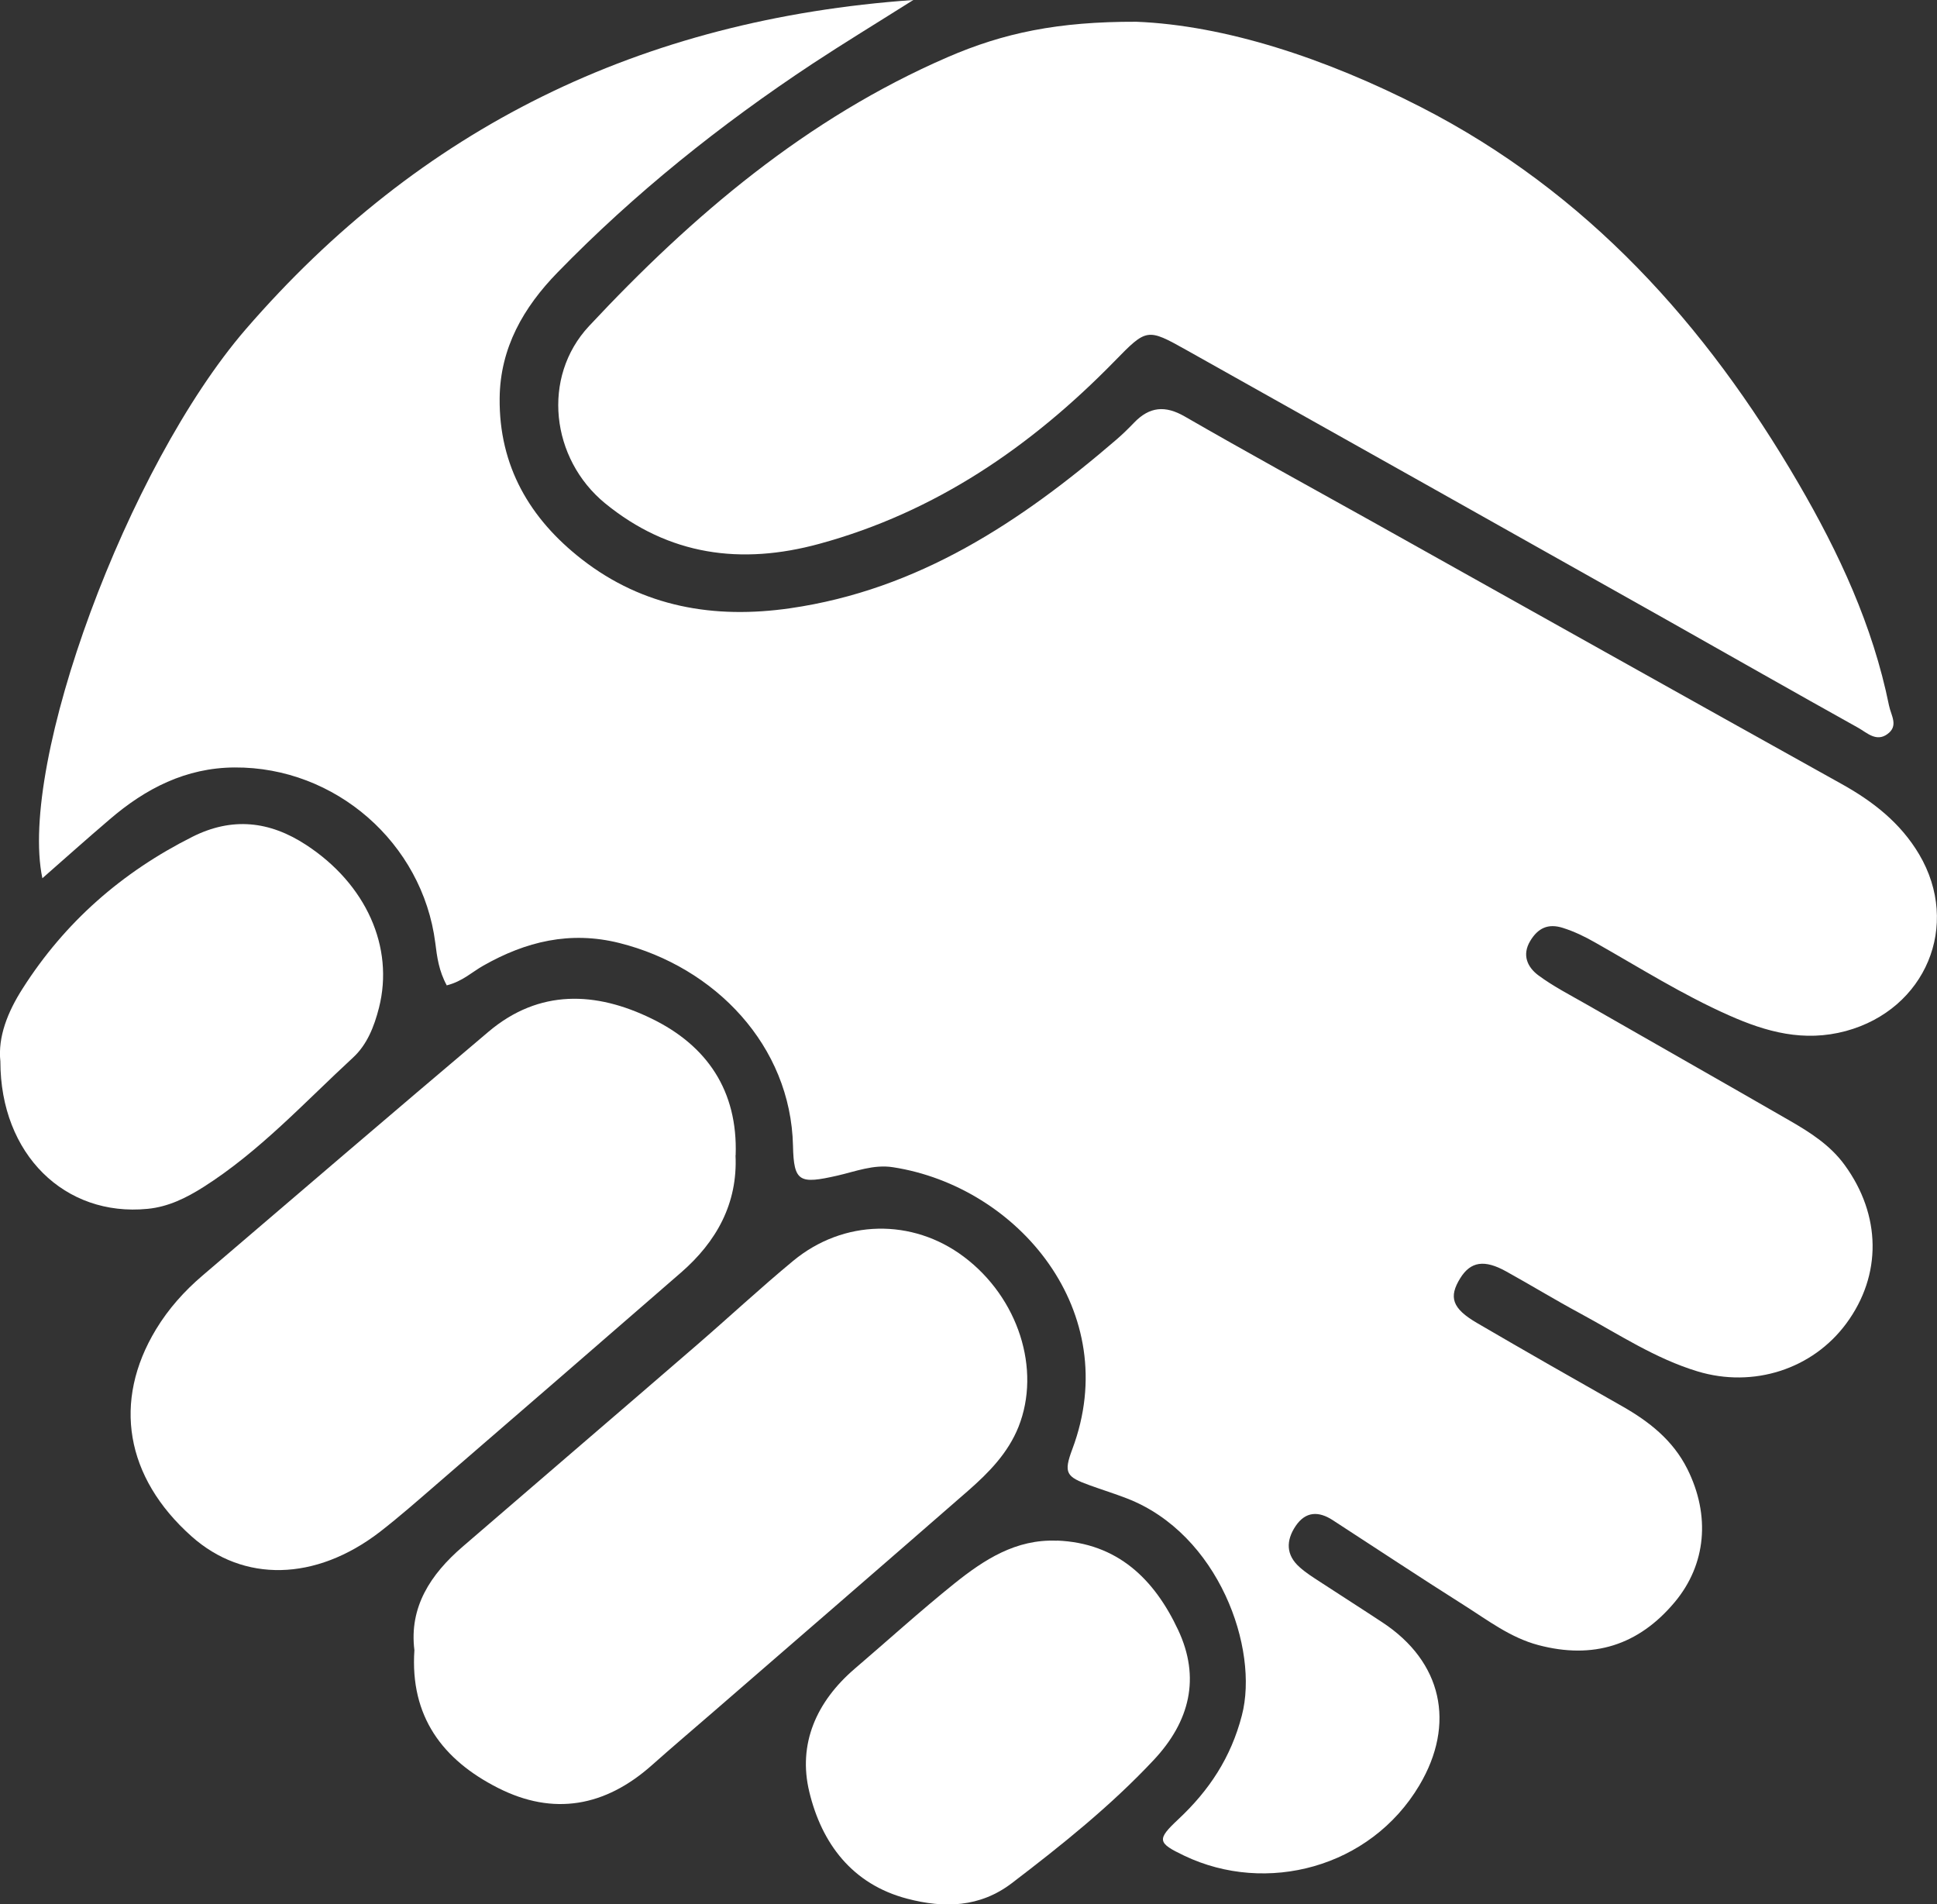
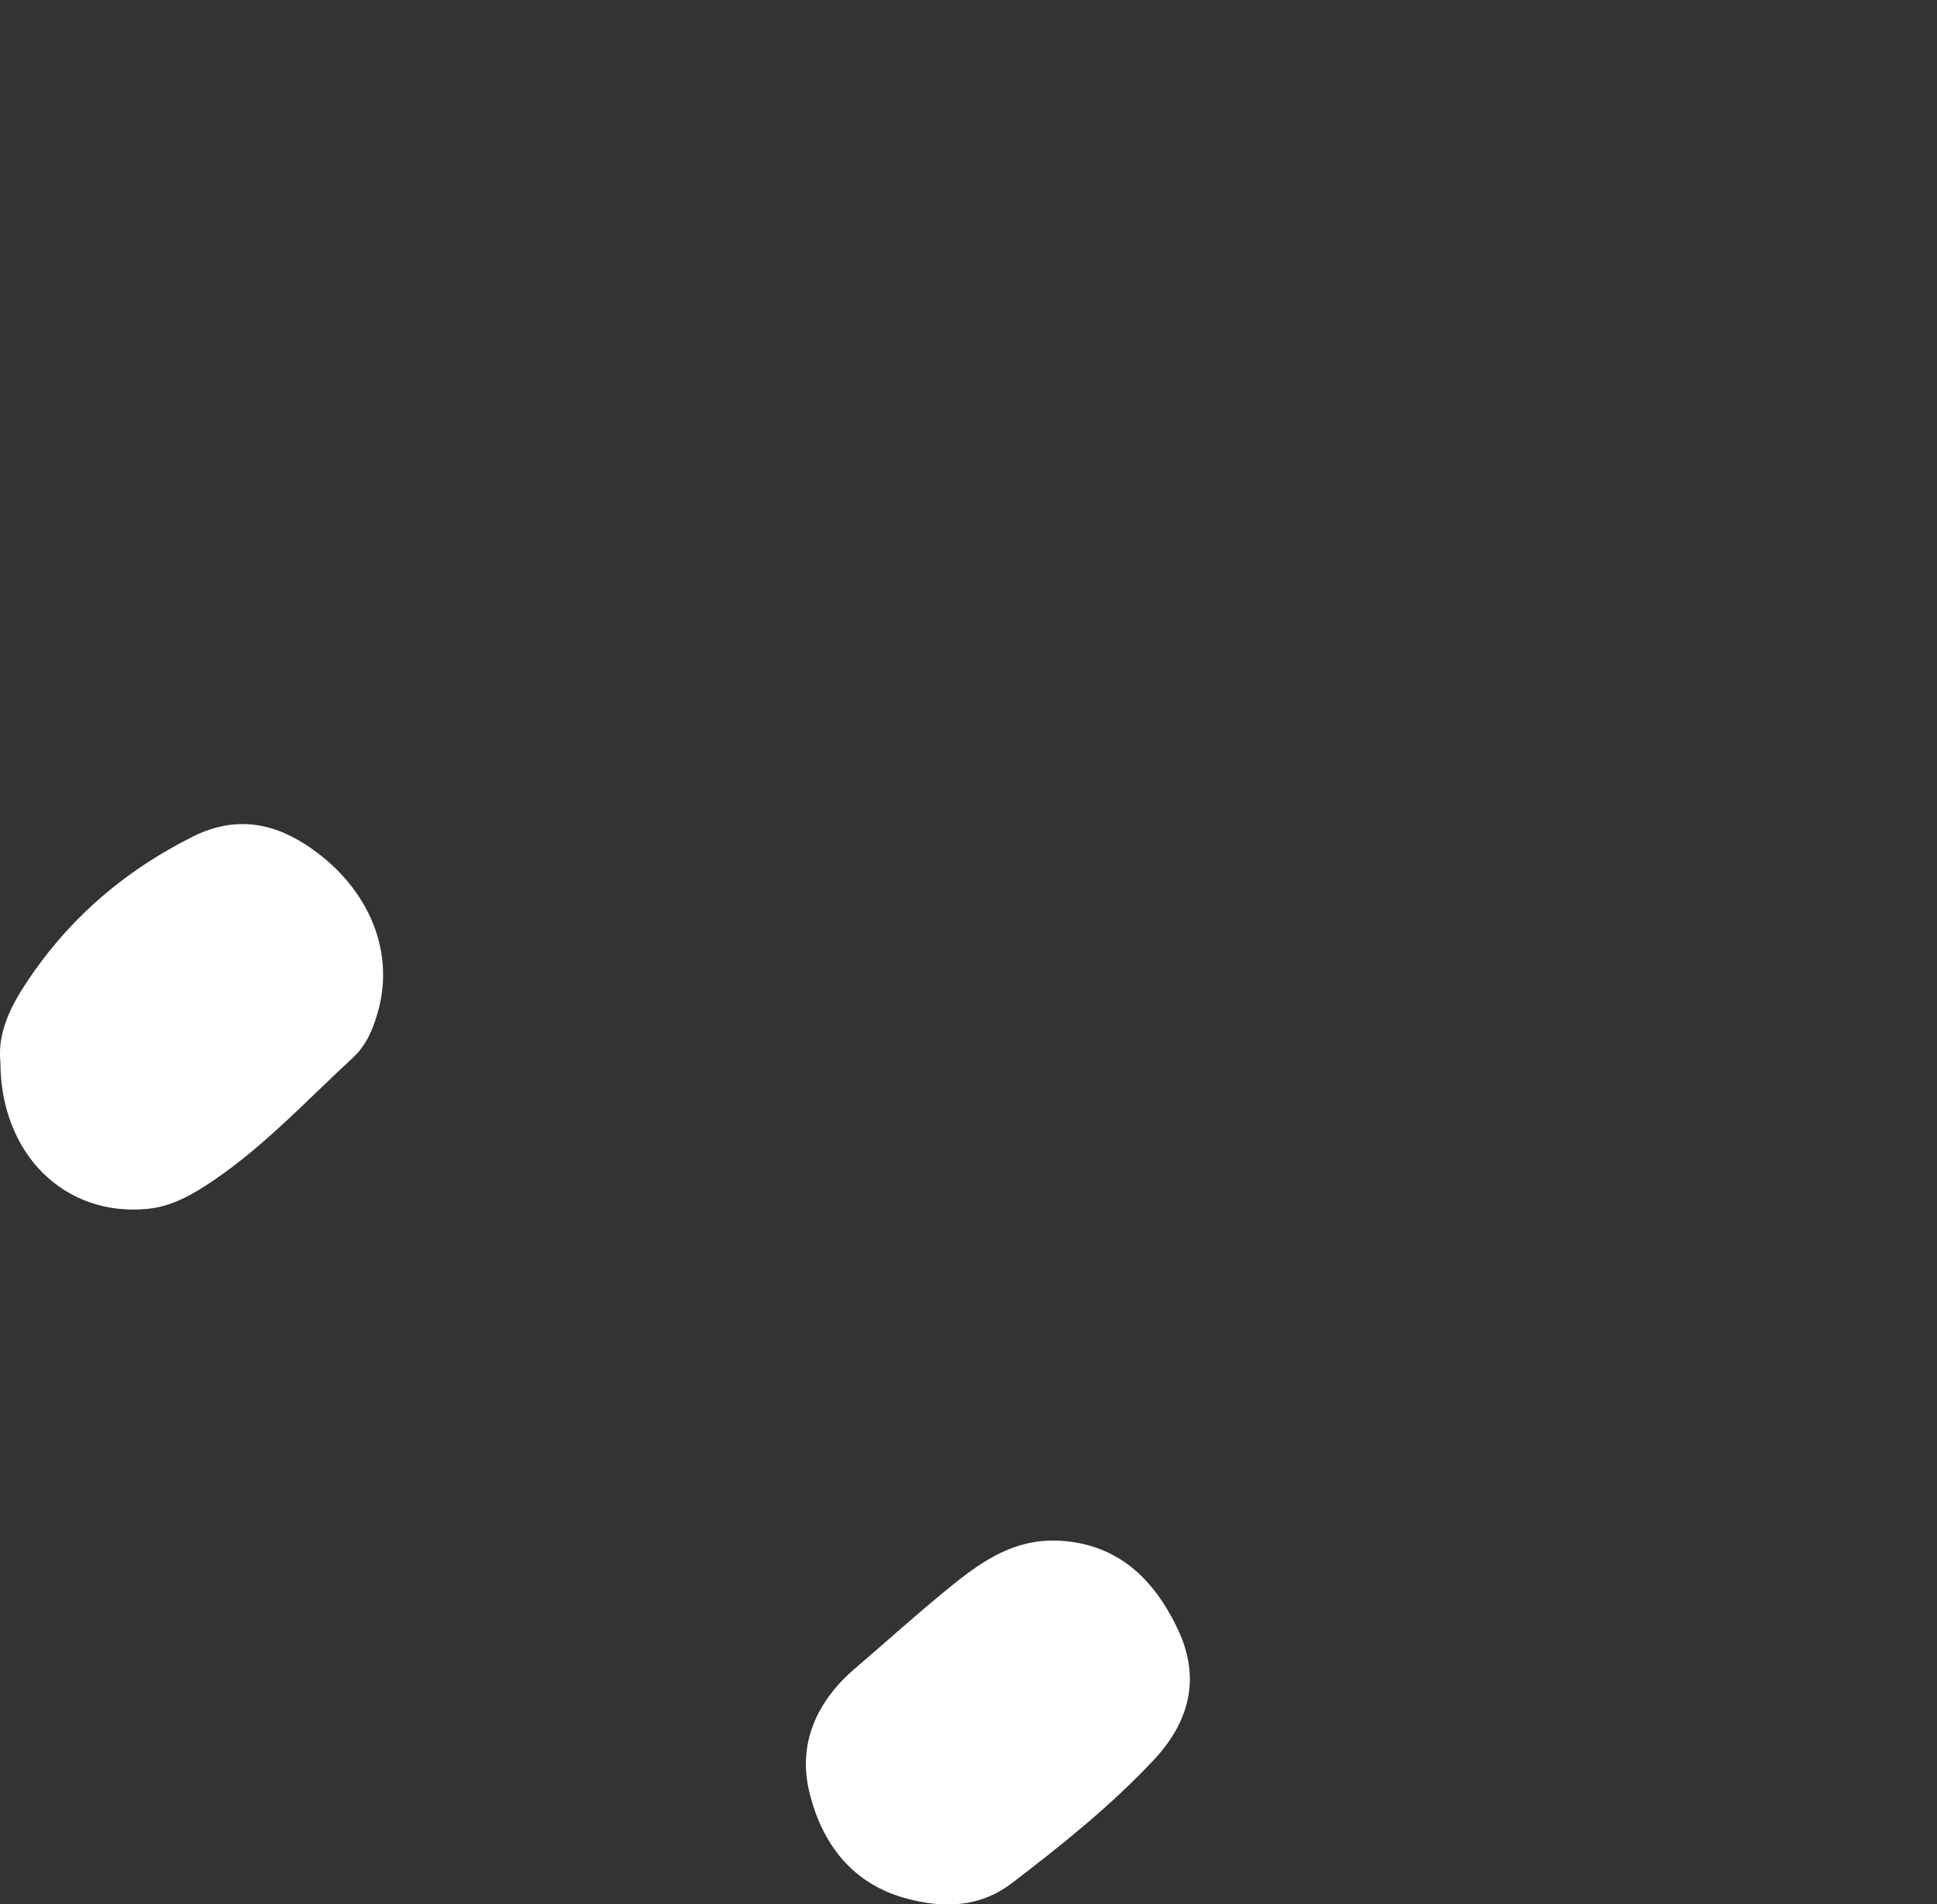
<svg xmlns="http://www.w3.org/2000/svg" id="Layer_1" width="154.06" height="151.43" viewBox="0 0 154.06 151.43">
  <rect x="0" y="0" width="154.06" height="151.43" fill="#333333" stroke="none" />
  <defs>
    <style>.cls-1{fill:#fff;}</style>
  </defs>
-   <path class="cls-1" d="M35.54,78.37c-.64-1.17-.78-2.27-.92-3.4-1.02-7.94-7.95-13.99-15.96-13.94-3.87,.02-7.08,1.67-9.94,4.13-1.78,1.52-3.53,3.08-5.35,4.68-1.92-9.17,6.74-32.72,16.17-43.65C33.39,10.18,50.94,1.53,72.64,0c-2.98,1.88-5.53,3.43-8.02,5.07-7.32,4.84-14.15,10.3-20.28,16.6-2.7,2.77-4.56,5.99-4.6,9.99-.06,5.4,2.4,9.6,6.54,12.82,4.88,3.8,10.53,4.76,16.56,3.89,10.2-1.47,18.36-6.88,25.94-13.4,.5-.43,.97-.89,1.43-1.37,1.22-1.26,2.46-1.38,4.02-.48,4.89,2.82,9.84,5.53,14.77,8.28,12.48,6.98,24.96,13.98,37.45,20.93,2.52,1.4,4.7,3.1,6.19,5.61,3.34,5.65,.51,12.33-5.83,14.05-3.34,.9-6.33,.07-9.28-1.24-3.71-1.64-7.14-3.81-10.66-5.8-.82-.47-1.65-.87-2.56-1.16-1.19-.38-1.99,.02-2.6,1.03-.68,1.13-.22,2.09,.63,2.73,1.2,.89,2.55,1.58,3.86,2.33,5.39,3.09,10.79,6.15,16.17,9.25,1.63,.94,3.21,1.95,4.35,3.52,2.9,3.98,2.97,8.74,.13,12.59-2.69,3.65-7.4,5.15-11.82,3.82-3.38-1.02-6.29-2.96-9.34-4.61-1.99-1.07-3.92-2.25-5.89-3.34-1.74-.97-2.83-.79-3.65,.52-.95,1.52-.66,2.42,1.33,3.58,3.82,2.23,7.66,4.42,11.51,6.6,2.17,1.23,4.06,2.71,5.21,5,1.86,3.72,1.49,7.6-.98,10.57-2.9,3.48-6.53,4.59-10.87,3.44-2.23-.59-4.04-1.99-5.94-3.19-3.5-2.21-6.95-4.5-10.42-6.75-1.11-.72-2.15-.7-2.94,.47-.78,1.16-.78,2.31,.32,3.28,.49,.44,1.05,.79,1.6,1.15,1.65,1.08,3.32,2.14,4.97,3.23,4.77,3.13,5.85,8.08,2.95,12.96-3.91,6.58-12.19,8.71-18.7,5.6-2.14-1.02-2.2-1.28-.48-2.89,2.46-2.3,4.19-4.91,5.06-8.26,1.39-5.3-1.83-14.45-9.16-17.27-.96-.37-1.95-.68-2.92-1.03-1.89-.68-2.12-.97-1.4-2.89,4.09-10.9-4.3-20.87-14.27-22.41-1.54-.24-2.98,.34-4.43,.67-3,.68-3.46,.52-3.52-2.38-.18-7.95-6.19-14.21-13.81-16.12-3.92-.98-7.44-.12-10.82,1.8-.89,.5-1.64,1.24-2.88,1.56Z" />
-   <path class="cls-1" d="M90.38,1.73c7.05,.28,15.05,2.9,22.66,6.8,13.18,6.76,22.63,17.26,29.99,29.89,3.24,5.56,5.92,11.32,7.21,17.67,.16,.81,.79,1.63-.13,2.29-.88,.64-1.62-.11-2.31-.5-5.1-2.84-10.17-5.73-15.26-8.6-12.72-7.15-25.44-14.31-38.17-21.44-3.14-1.76-3.17-1.73-5.73,.89-6.63,6.78-14.23,12-23.49,14.52-6.2,1.69-11.94,.93-17.03-3.23-4.3-3.53-5.07-10.02-1.27-14.09,8.22-8.8,17.3-16.52,28.51-21.38,4.45-1.93,8.78-2.84,15.02-2.82Z" />
-   <path class="cls-1" d="M58.5,91.87c.18,3.83-1.51,6.87-4.34,9.33-6.46,5.62-12.94,11.22-19.42,16.82-1.49,1.29-2.98,2.6-4.54,3.81-5.11,3.92-10.83,4.03-14.97,.34-5.26-4.69-6.29-10.73-2.82-16.46,.99-1.63,2.24-3.03,3.68-4.26,7.58-6.48,15.15-12.97,22.77-19.41,4.04-3.41,8.55-3.19,12.96-1.04,4.41,2.14,6.87,5.74,6.69,10.87Z" />
-   <path class="cls-1" d="M32.96,131.23c-.43-3.44,1.29-6.04,3.83-8.23,6.2-5.35,12.43-10.68,18.63-16.04,2.57-2.22,5.05-4.53,7.66-6.69,4.01-3.32,9.49-3.4,13.58-.33,4.34,3.26,6.16,8.96,4.35,13.52-.83,2.08-2.35,3.63-3.98,5.06-6.74,5.88-13.51,11.73-20.27,17.59-1.64,1.42-3.29,2.82-4.91,4.26-3.7,3.29-7.82,4.06-12.26,1.8-4.37-2.22-6.99-5.66-6.63-10.95Z" />
  <path class="cls-1" d="M.03,84.41c-.21-1.95,.58-3.94,1.77-5.8,3.36-5.28,7.9-9.25,13.49-12.06,3.16-1.59,6.14-1.27,9.06,.64,4.76,3.11,7.02,8.12,5.79,12.96-.38,1.49-.95,2.93-2.06,3.95-3.86,3.56-7.44,7.47-11.92,10.31-1.35,.85-2.77,1.56-4.42,1.72C5.16,96.78,.03,91.8,.03,84.41Z" />
  <path class="cls-1" d="M84.07,122.51c4.81,.19,7.74,3.07,9.63,7.1,1.79,3.8,.94,7.28-1.94,10.35-3.42,3.65-7.31,6.76-11.28,9.79-2.54,1.94-5.39,2.01-8.32,1.24-4.4-1.15-6.81-4.42-7.79-8.49-.93-3.82,.57-7.19,3.6-9.79,2.64-2.26,5.22-4.6,7.93-6.78,2.36-1.89,4.89-3.55,8.16-3.41Z" />
</svg>